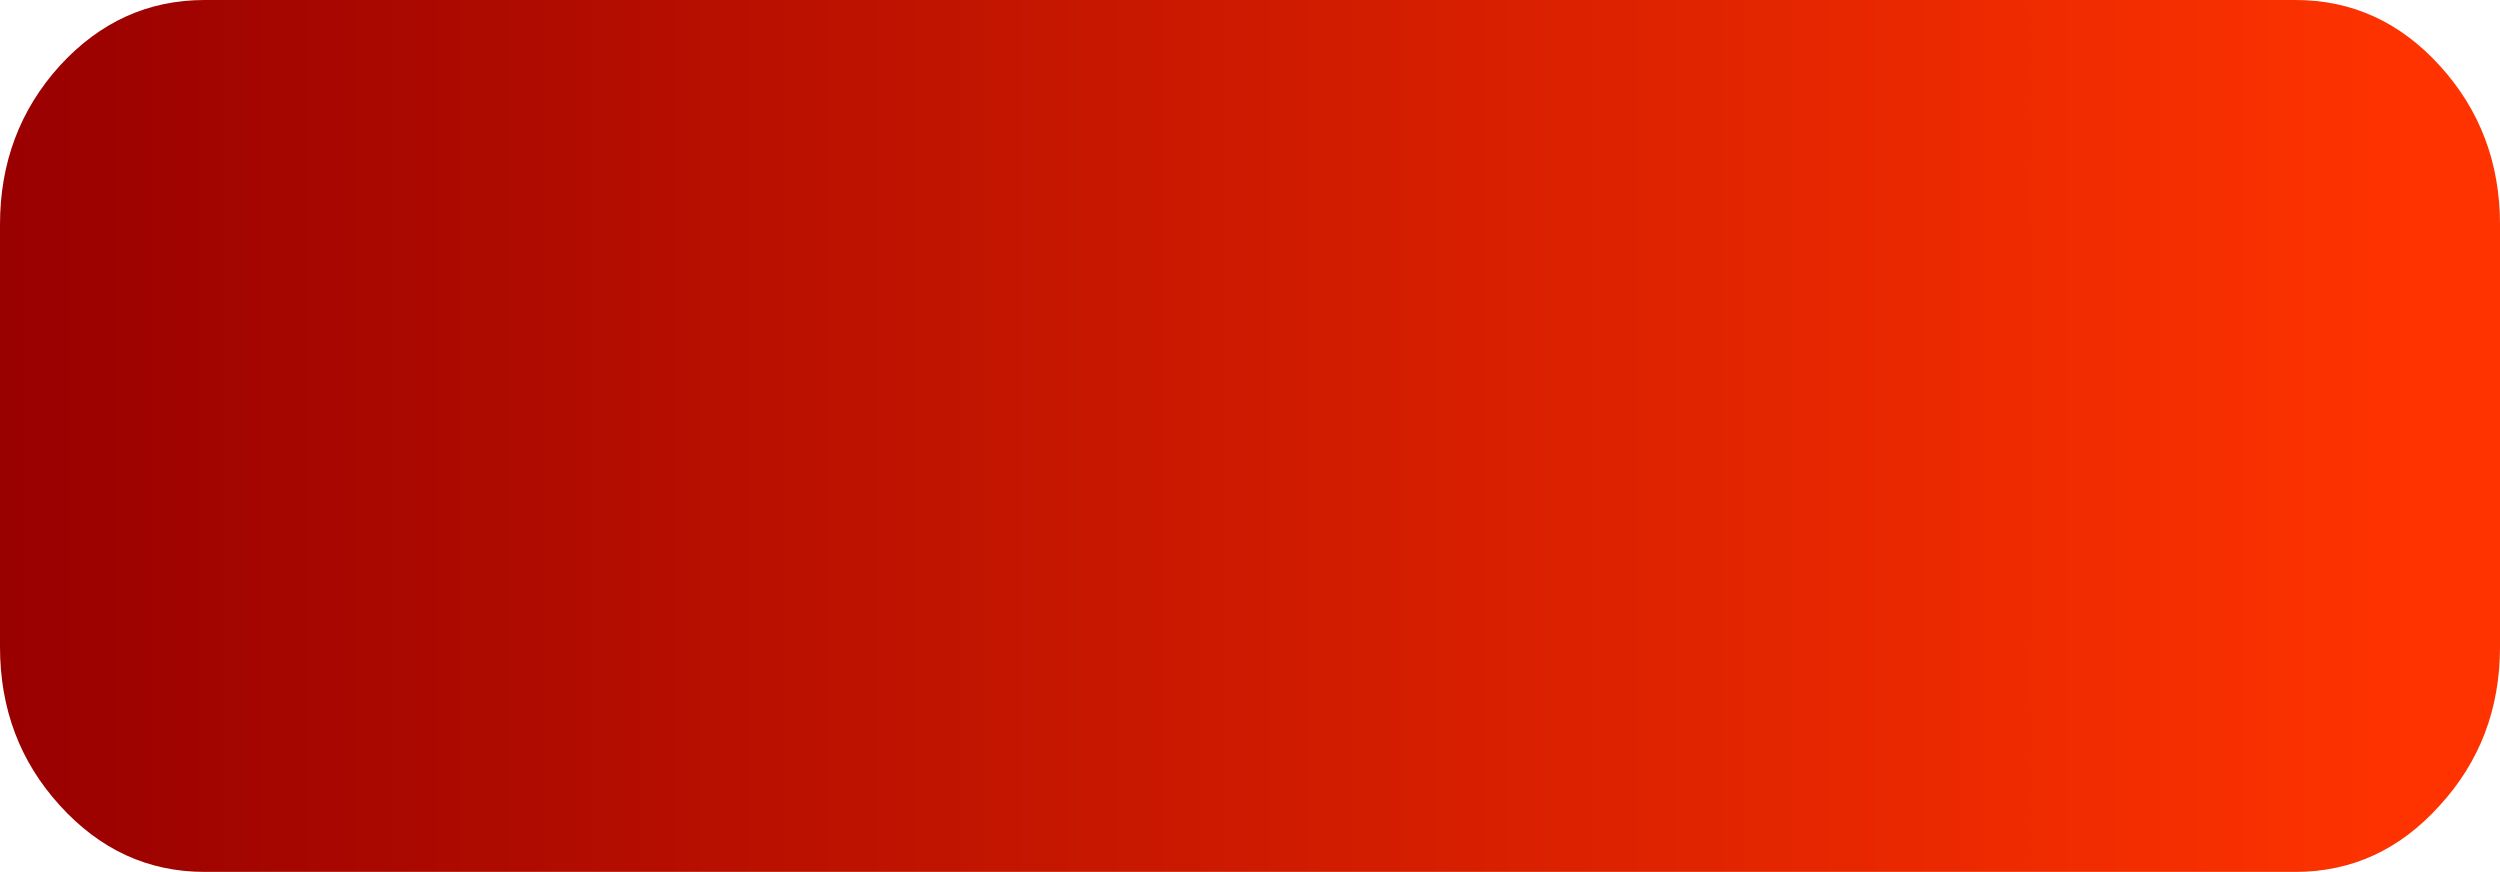
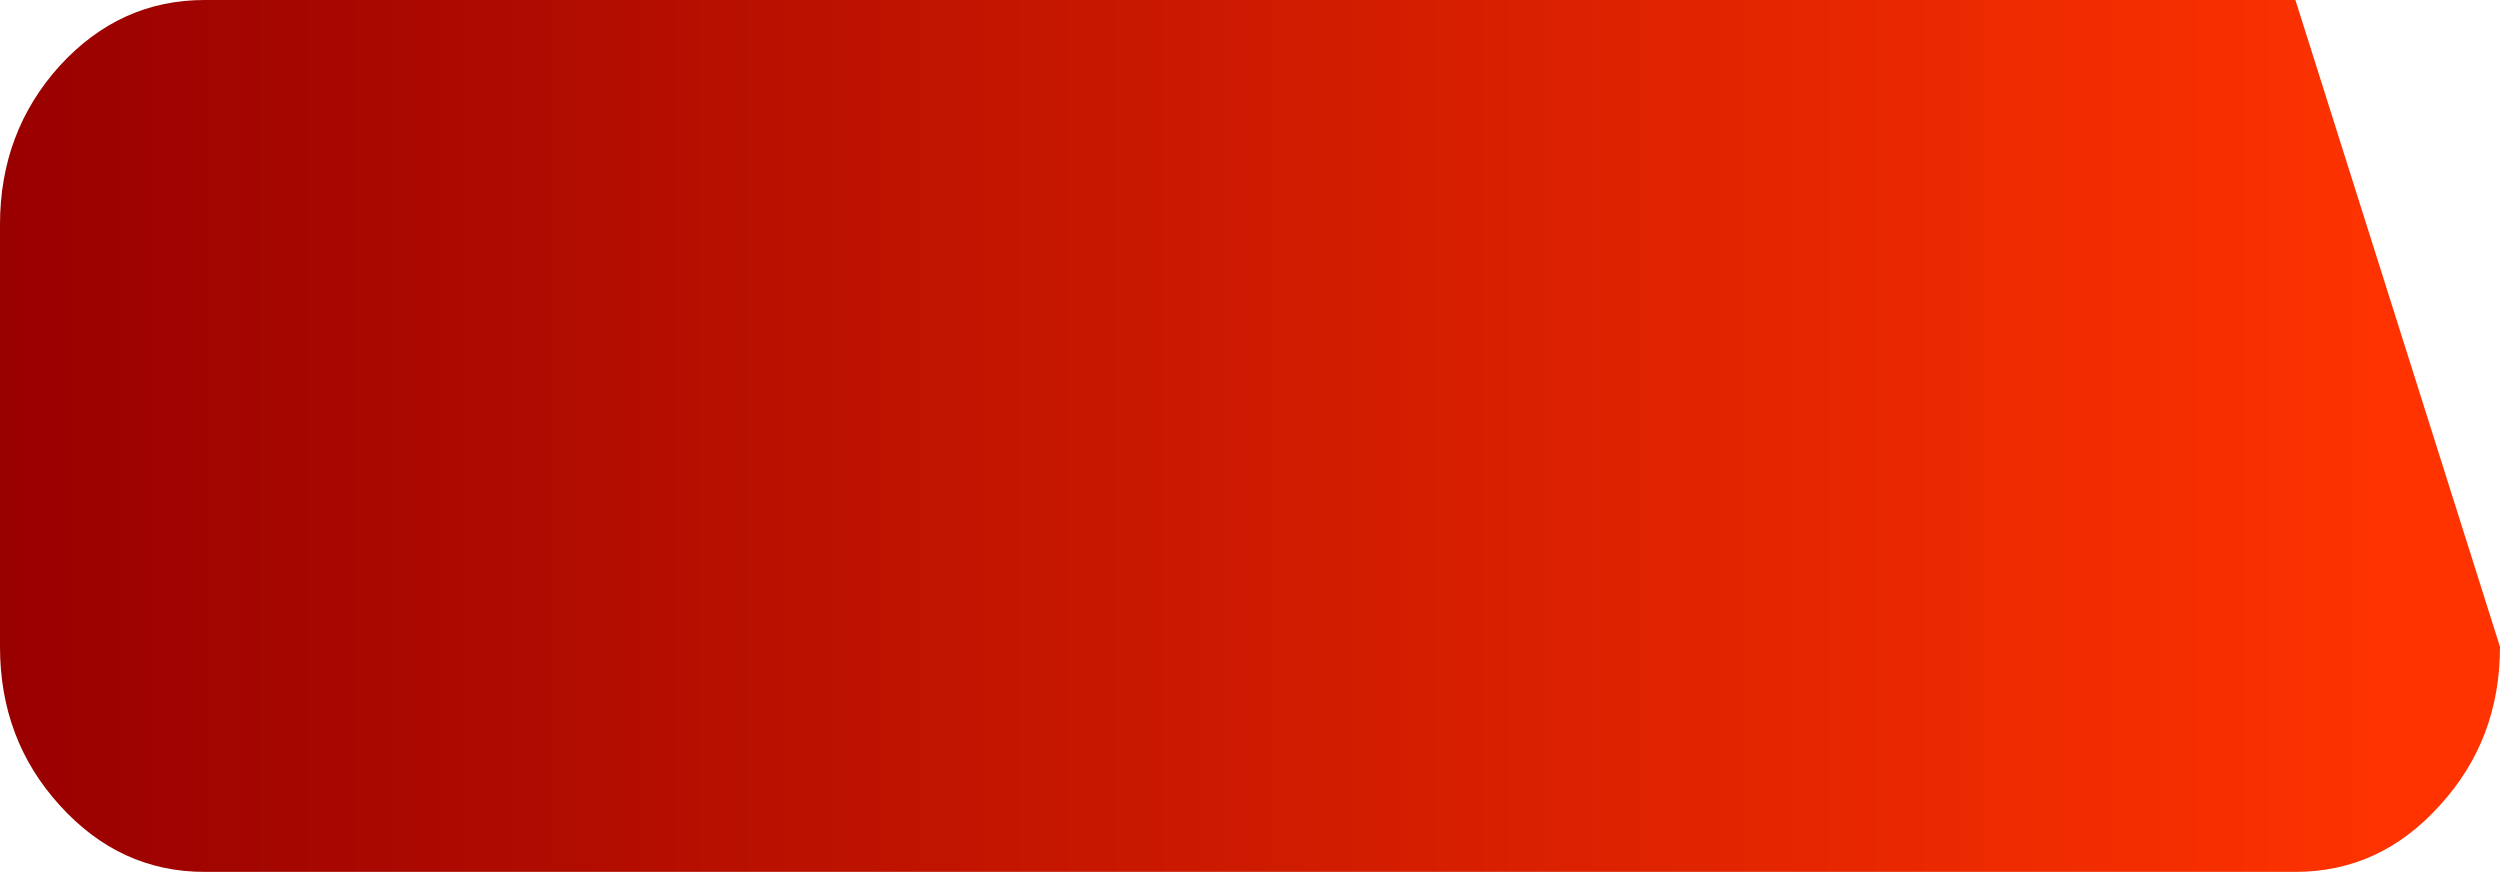
<svg xmlns="http://www.w3.org/2000/svg" height="110.8px" width="317.7px">
  <g transform="matrix(1.0, 0.0, 0.0, 1.0, 0.0, 0.0)">
-     <path d="M291.7 0.0 Q302.45 0.0 310.05 8.35 317.7 16.75 317.7 28.55 L317.7 82.2 Q317.7 94.0 310.05 102.35 302.45 110.8 291.7 110.8 L26.0 110.8 Q15.25 110.8 7.6 102.35 0.0 94.0 0.0 82.2 L0.0 28.55 Q0.0 16.75 7.6 8.35 15.25 0.0 26.0 0.0 L291.7 0.0" fill="url(#gradient0)" fill-rule="evenodd" stroke="none" />
+     <path d="M291.7 0.0 L317.7 82.2 Q317.7 94.0 310.05 102.35 302.45 110.8 291.7 110.8 L26.0 110.8 Q15.25 110.8 7.6 102.35 0.0 94.0 0.0 82.2 L0.0 28.55 Q0.0 16.75 7.6 8.35 15.25 0.0 26.0 0.0 L291.7 0.0" fill="url(#gradient0)" fill-rule="evenodd" stroke="none" />
  </g>
  <defs>
    <linearGradient gradientTransform="matrix(0.188, 0.0, 0.0, 0.068, 153.85, 55.4)" gradientUnits="userSpaceOnUse" id="gradient0" spreadMethod="pad" x1="-819.2" x2="819.2">
      <stop offset="0.0" stop-color="#990000" />
      <stop offset="1.0" stop-color="#ff3300" />
    </linearGradient>
  </defs>
</svg>